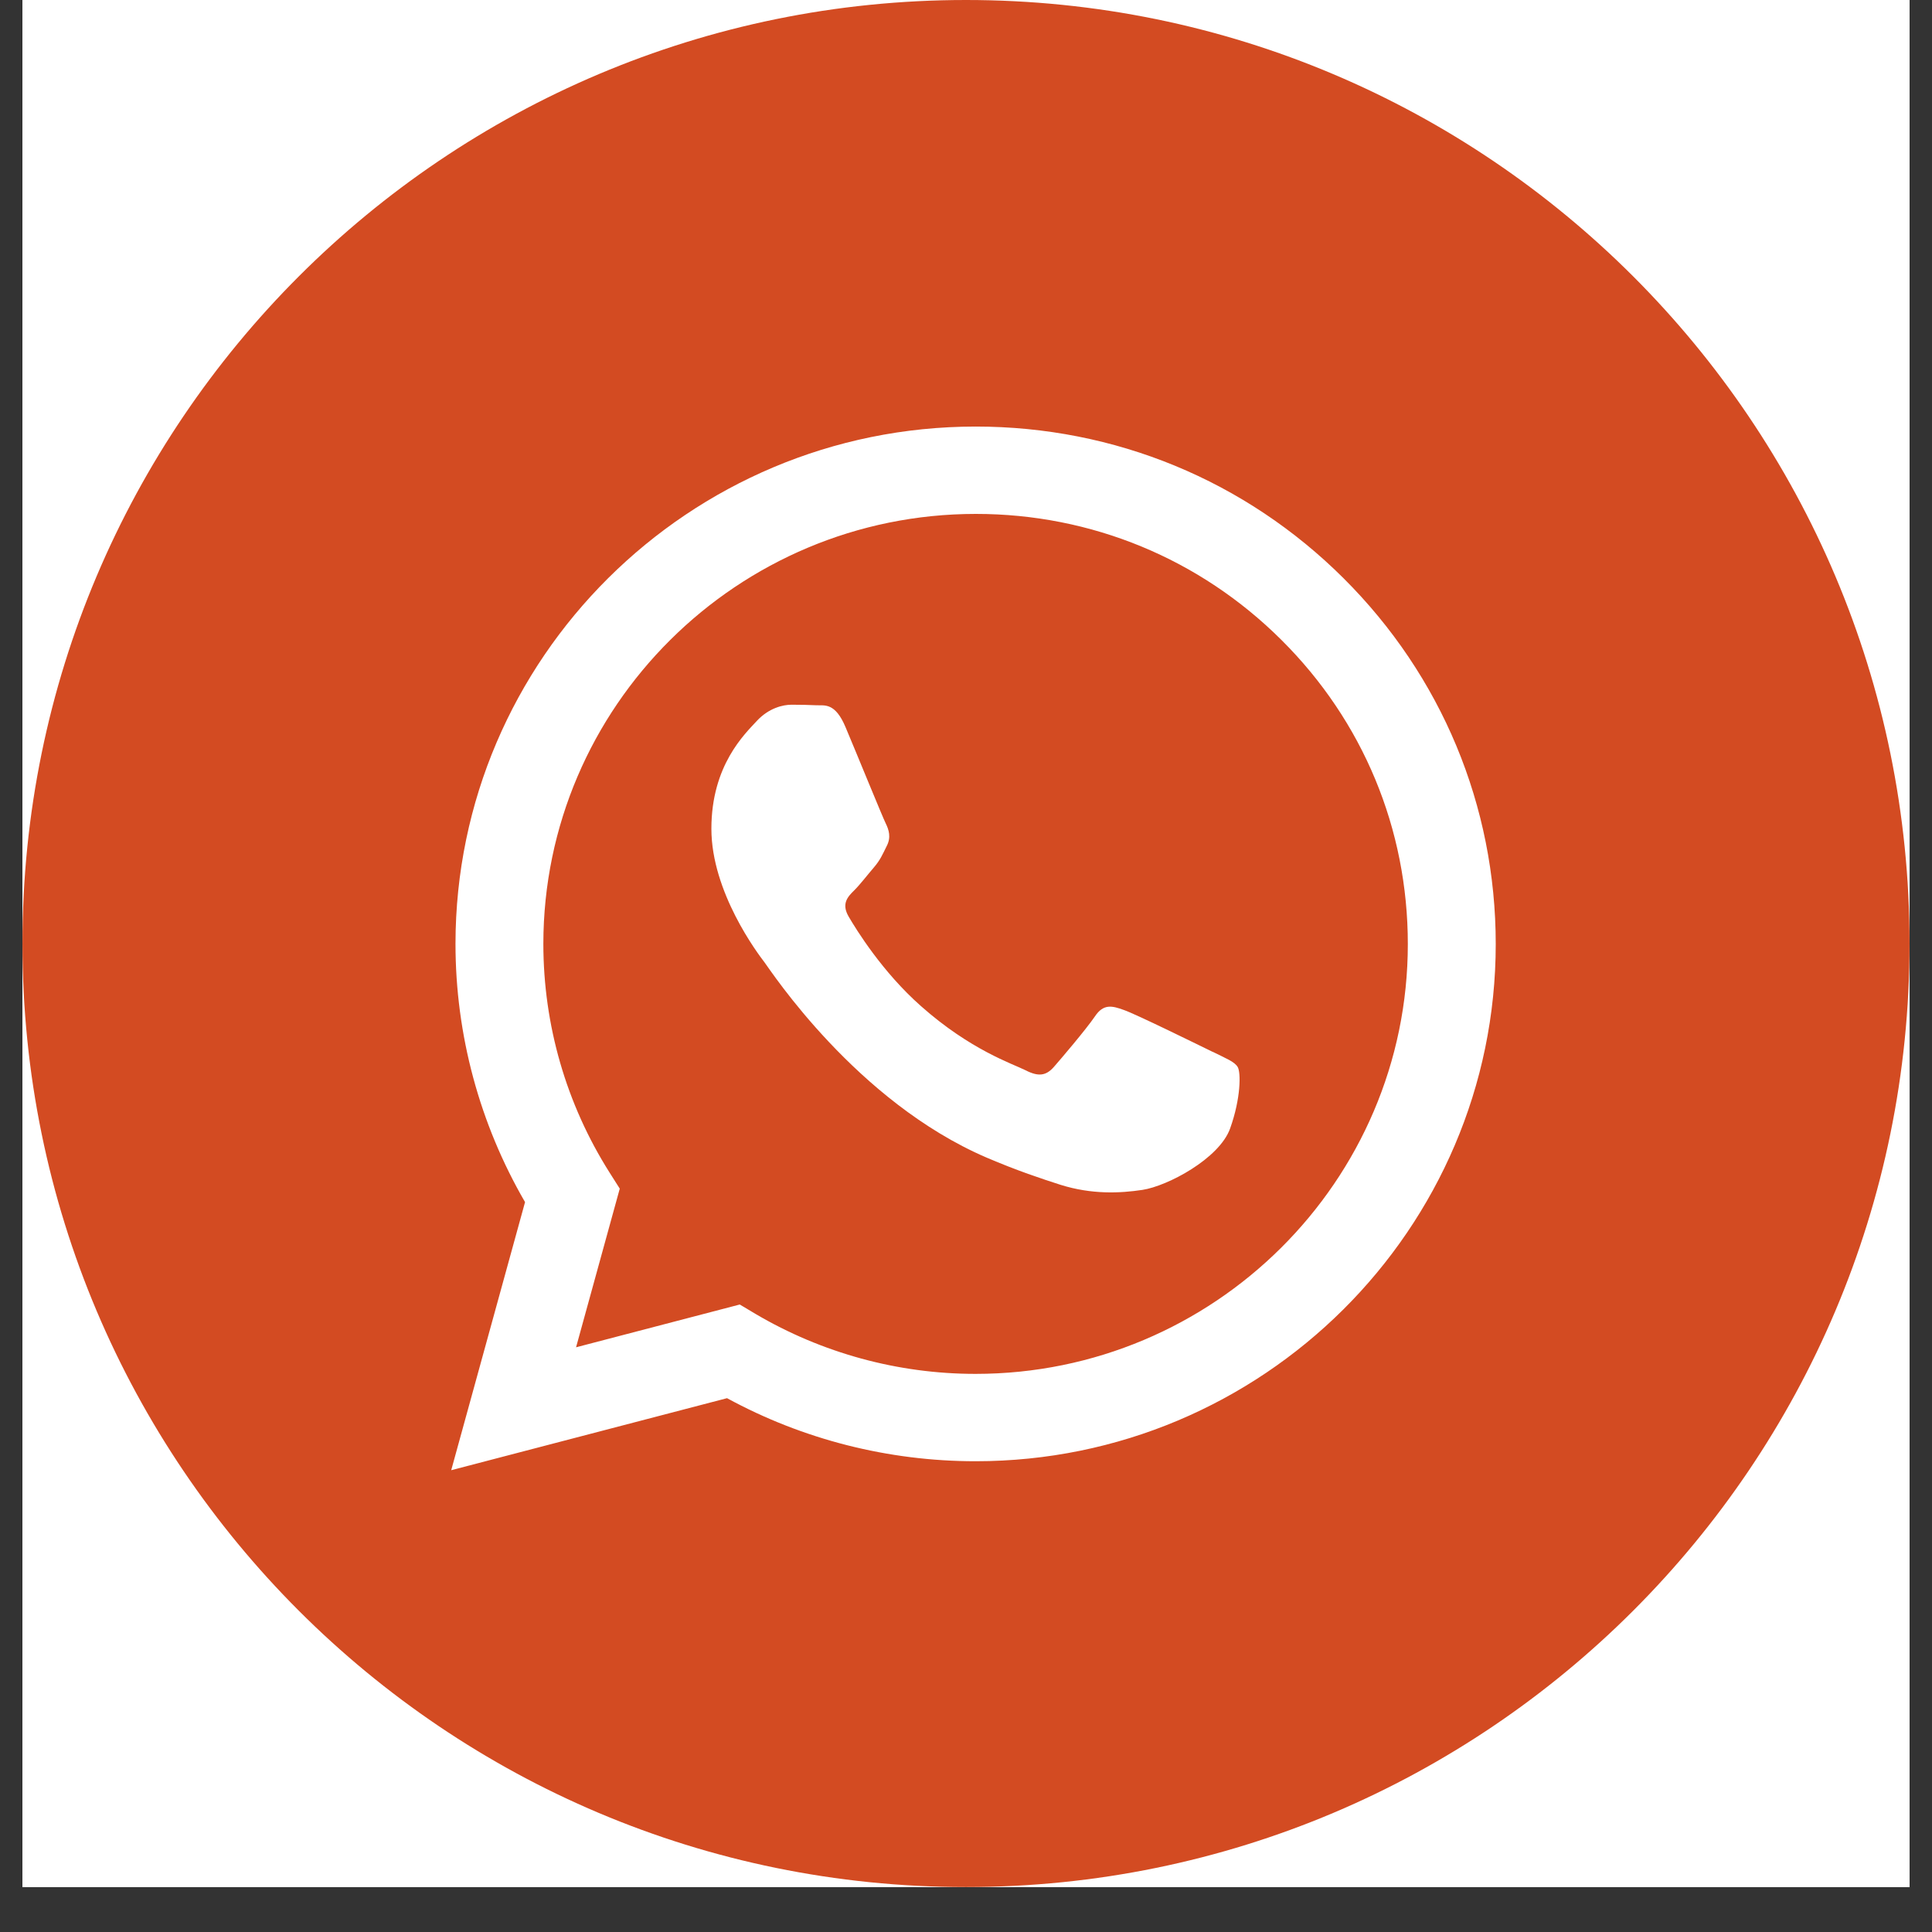
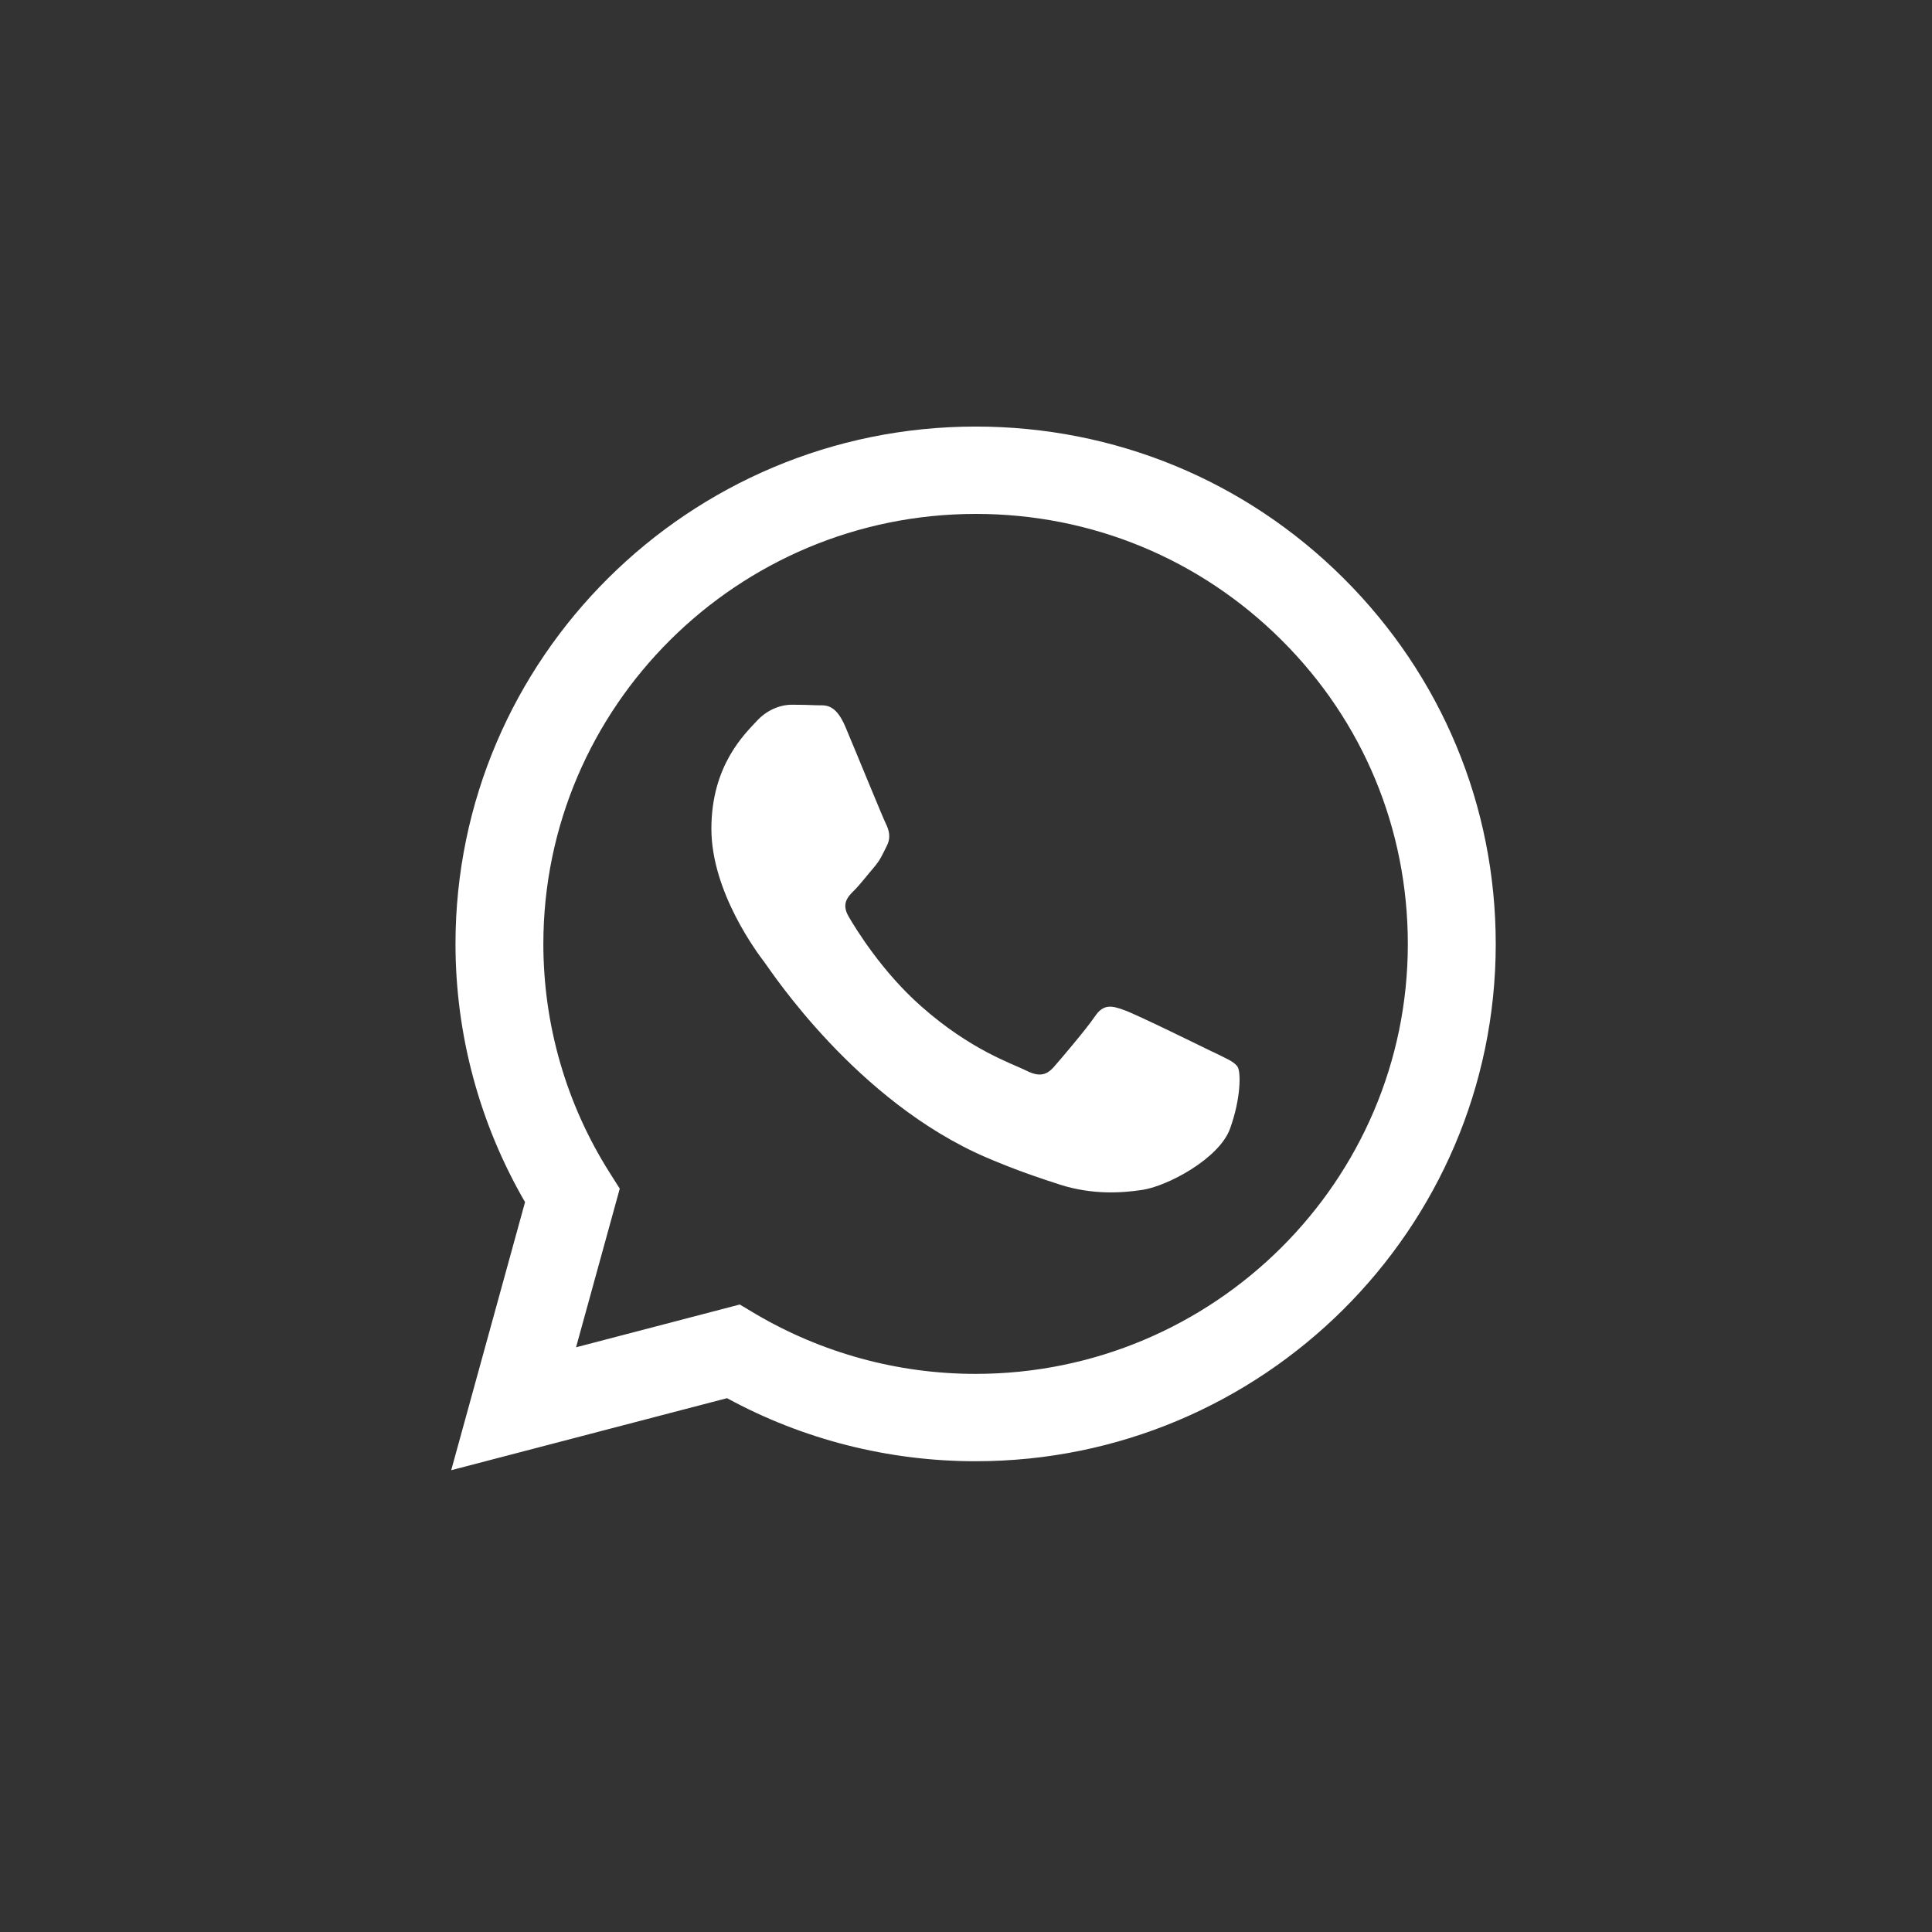
<svg xmlns="http://www.w3.org/2000/svg" width="56" zoomAndPan="magnify" viewBox="0 0 42 42" height="56" preserveAspectRatio="xMidYMid meet" version="1.0">
  <rect x="0" y="0" width="42" height="42" fill="#333333" stroke="none" />
  <defs>
    <clipPath id="fac841fb56">
-       <path d="M 0.488 0 L 41.512 0 L 41.512 41.023 L 0.488 41.023 Z M 0.488 0 " clip-rule="nonzero" />
-     </clipPath>
+       </clipPath>
    <clipPath id="6652ed9d55">
      <path d="M 0.488 0 L 41.512 0 L 41.512 41.023 L 0.488 41.023 Z M 0.488 0 " clip-rule="nonzero" />
    </clipPath>
    <clipPath id="ed771b3e53">
-       <path d="M 21 0 C 9.672 0 0.488 9.184 0.488 20.512 C 0.488 31.84 9.672 41.023 21 41.023 C 32.328 41.023 41.512 31.84 41.512 20.512 C 41.512 9.184 32.328 0 21 0 Z M 21 0 " clip-rule="nonzero" />
-     </clipPath>
+       </clipPath>
    <clipPath id="058216774b">
-       <path d="M 0.488 0 L 41.512 0 L 41.512 41.023 L 0.488 41.023 Z M 0.488 0 " clip-rule="nonzero" />
-     </clipPath>
+       </clipPath>
    <clipPath id="5ab8c1c582">
-       <path d="M 21 0 C 9.672 0 0.488 9.184 0.488 20.512 C 0.488 31.84 9.672 41.023 21 41.023 C 32.328 41.023 41.512 31.84 41.512 20.512 C 41.512 9.184 32.328 0 21 0 Z M 21 0 " clip-rule="nonzero" />
-     </clipPath>
+       </clipPath>
    <clipPath id="44578c58d5">
      <rect x="0" width="42" y="0" height="42" />
    </clipPath>
    <clipPath id="4323c641b3">
      <path d="M 9.809 9.258 L 32.52 9.258 L 32.52 31.969 L 9.809 31.969 Z M 9.809 9.258 " clip-rule="nonzero" />
    </clipPath>
  </defs>
  <g clip-path="url(#fac841fb56)">
    <path fill="#ffffff" d="M 0.488 0 L 41.512 0 L 41.512 41.023 L 0.488 41.023 Z M 0.488 0 " fill-opacity="1" fill-rule="nonzero" />
    <path fill="#ffffff" d="M 0.488 0 L 41.512 0 L 41.512 41.023 L 0.488 41.023 Z M 0.488 0 " fill-opacity="1" fill-rule="nonzero" />
  </g>
  <g clip-path="url(#6652ed9d55)">
    <g clip-path="url(#ed771b3e53)">
      <g transform="matrix(1, 0, 0, 1, 0, 0)">
        <g clip-path="url(#44578c58d5)">
          <g clip-path="url(#058216774b)">
            <g clip-path="url(#5ab8c1c582)">
              <path fill="#d34b22" d="M 0.488 0 L 41.512 0 L 41.512 41.023 L 0.488 41.023 Z M 0.488 0 " fill-opacity="1" fill-rule="nonzero" />
            </g>
          </g>
        </g>
      </g>
    </g>
  </g>
  <g clip-path="url(#4323c641b3)">
    <path fill="#ffffff" d="M 29.207 12.57 C 27.074 10.445 24.234 9.273 21.211 9.273 C 14.977 9.273 9.906 14.316 9.902 20.516 C 9.902 22.496 10.426 24.43 11.414 26.133 L 9.809 31.961 L 15.805 30.395 C 17.453 31.293 19.312 31.766 21.207 31.766 L 21.211 31.766 C 27.441 31.766 32.516 26.723 32.516 20.523 C 32.516 17.52 31.34 14.695 29.207 12.57 Z M 21.211 29.867 L 21.207 29.867 C 19.52 29.867 17.867 29.414 16.422 28.562 L 16.082 28.359 L 12.523 29.289 L 13.473 25.84 L 13.25 25.488 C 12.309 24 11.812 22.281 11.812 20.516 C 11.816 15.363 16.031 11.172 21.215 11.172 C 23.723 11.172 26.082 12.145 27.855 13.91 C 29.633 15.676 30.605 18.023 30.605 20.523 C 30.605 25.676 26.387 29.867 21.207 29.867 Z M 26.363 22.867 C 26.082 22.73 24.695 22.047 24.434 21.957 C 24.176 21.863 23.988 21.816 23.801 22.098 C 23.609 22.379 23.07 23.012 22.906 23.199 C 22.738 23.387 22.574 23.41 22.293 23.266 C 22.012 23.125 21.098 22.828 20.02 21.871 C 19.18 21.129 18.613 20.207 18.449 19.926 C 18.285 19.645 18.43 19.492 18.574 19.352 C 18.699 19.227 18.855 19.023 18.996 18.859 C 19.137 18.695 19.184 18.578 19.277 18.391 C 19.375 18.203 19.324 18.039 19.254 17.898 C 19.184 17.758 18.621 16.375 18.383 15.812 C 18.156 15.266 17.922 15.34 17.75 15.332 C 17.586 15.324 17.395 15.32 17.207 15.32 C 17.02 15.32 16.715 15.391 16.453 15.672 C 16.195 15.953 15.465 16.633 15.465 18.016 C 15.465 19.398 16.477 20.734 16.621 20.922 C 16.762 21.109 18.613 23.945 21.445 25.164 C 22.121 25.453 22.645 25.625 23.059 25.758 C 23.734 25.969 24.348 25.941 24.836 25.867 C 25.379 25.785 26.508 25.188 26.742 24.531 C 26.977 23.875 26.977 23.312 26.906 23.195 C 26.836 23.078 26.648 23.008 26.367 22.867 Z M 26.363 22.867 " fill-opacity="1" fill-rule="evenodd" />
  </g>
</svg>